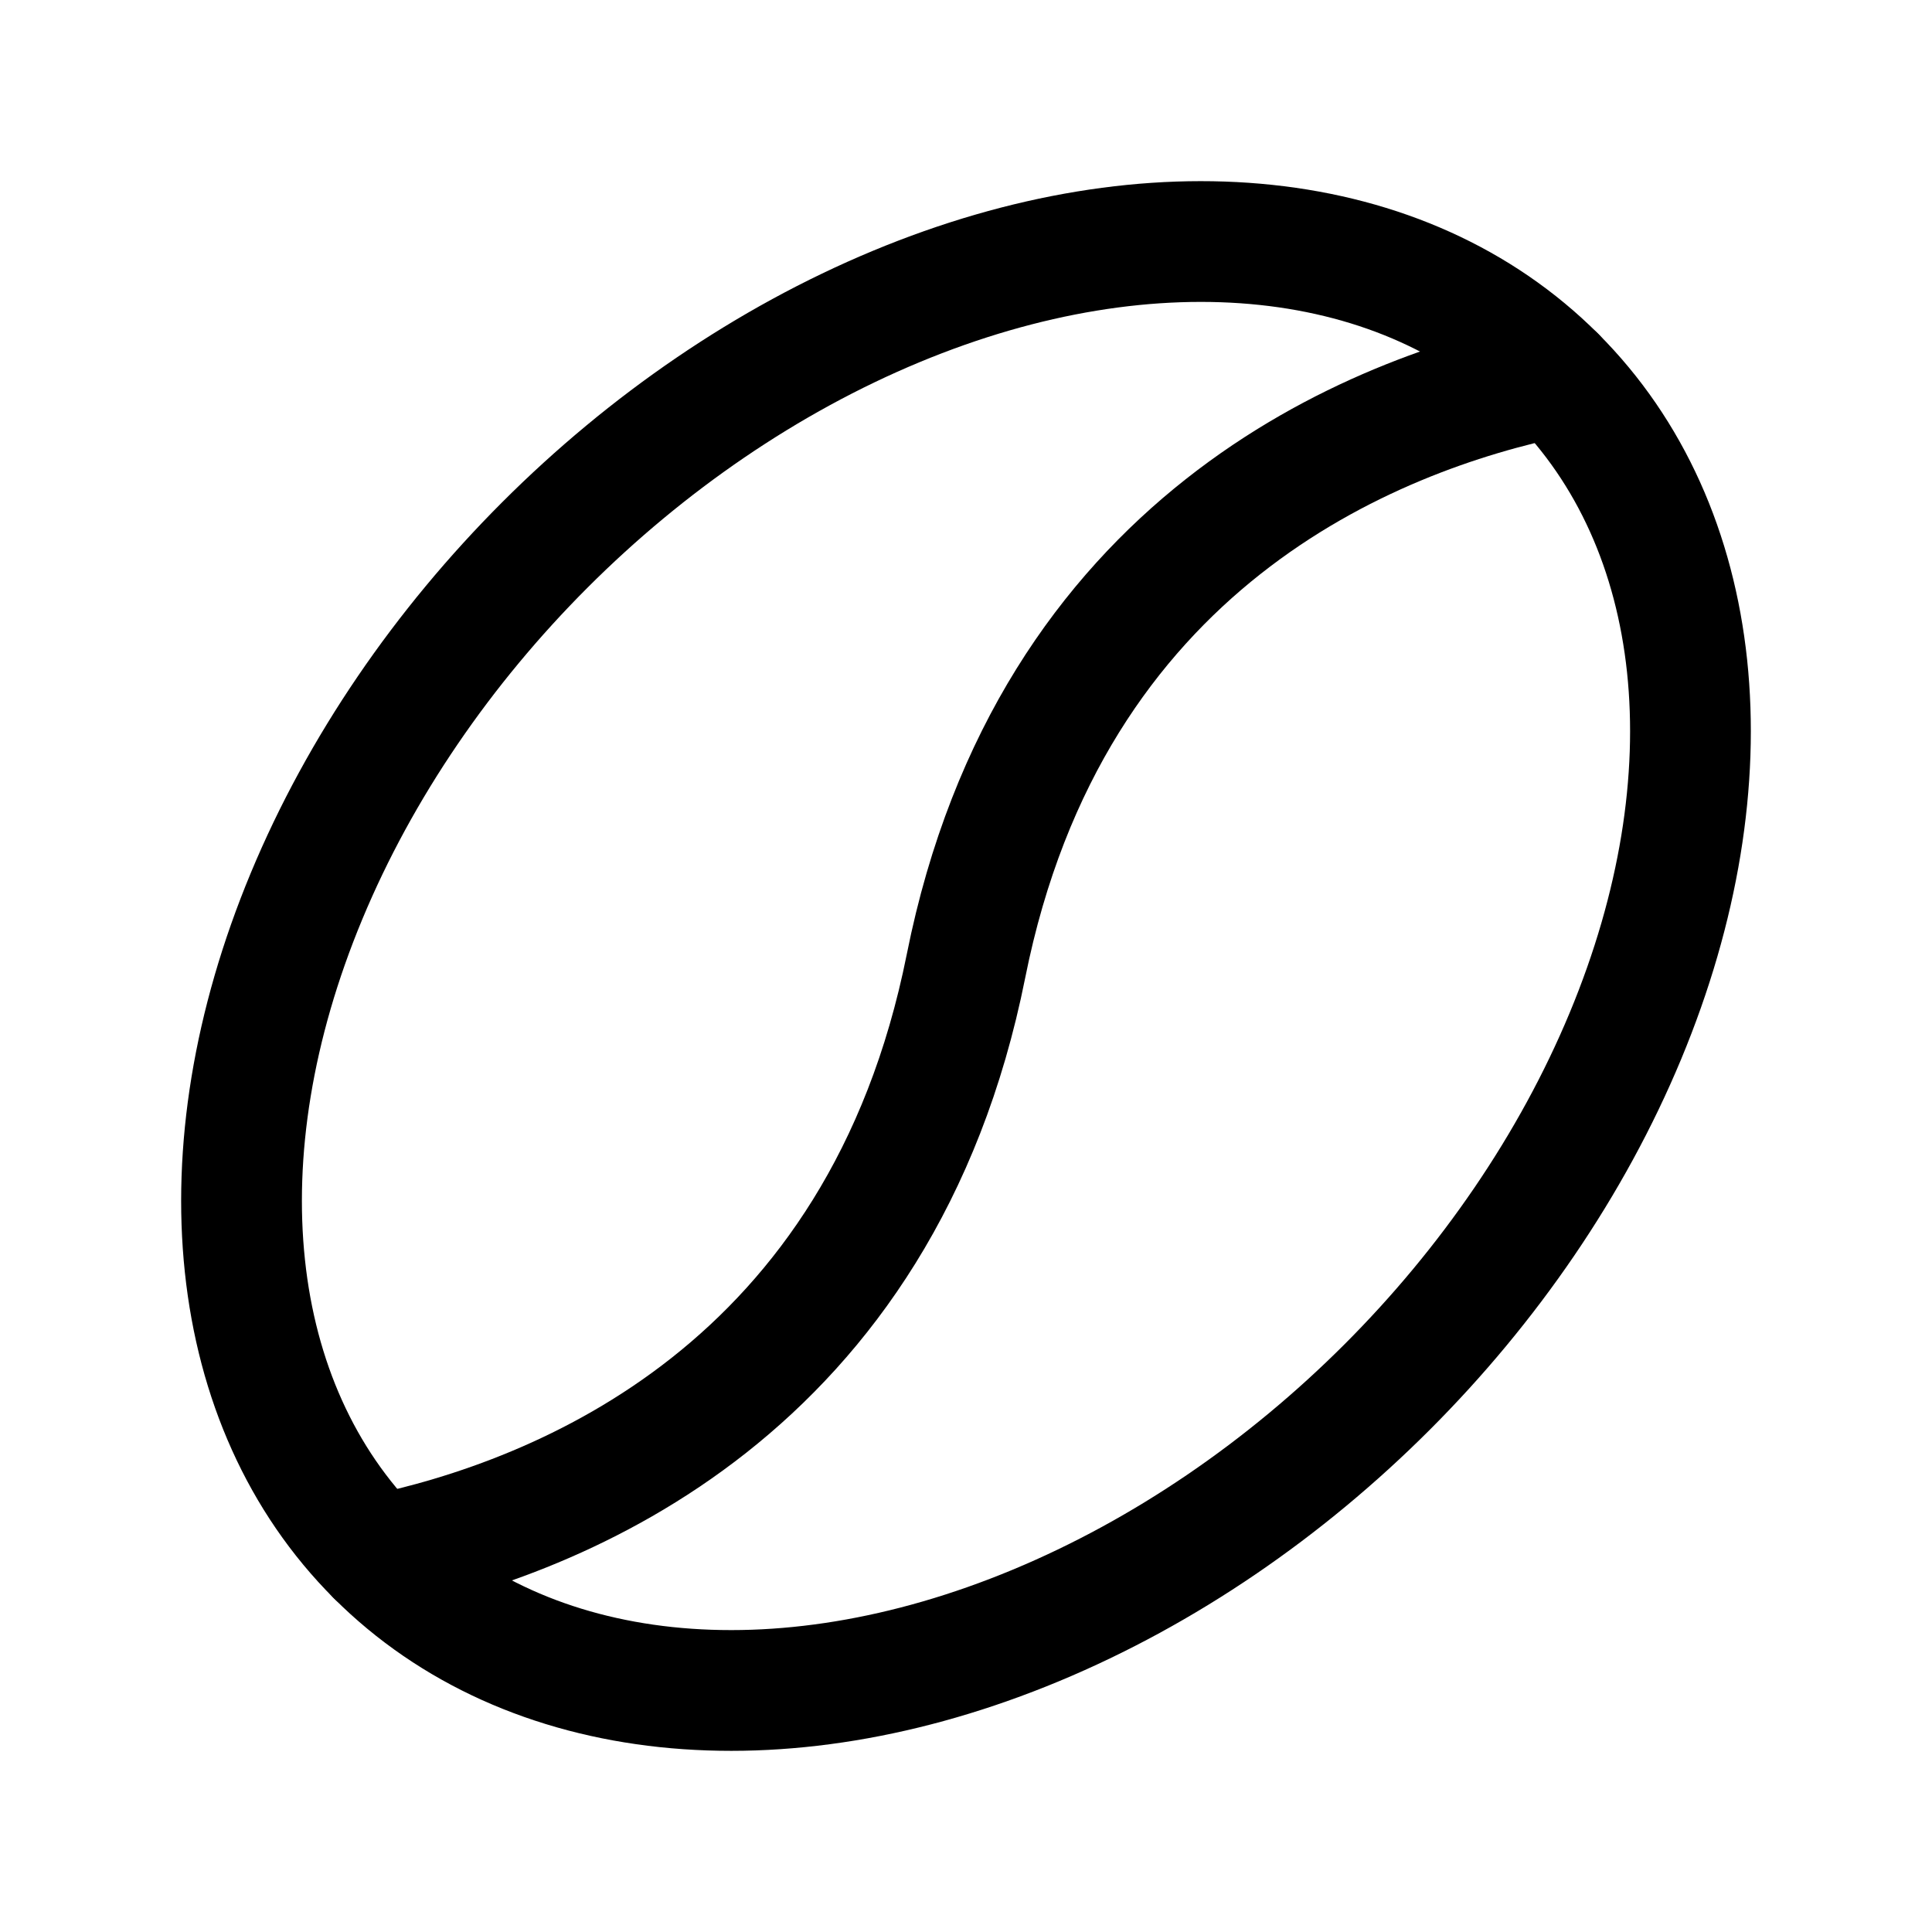
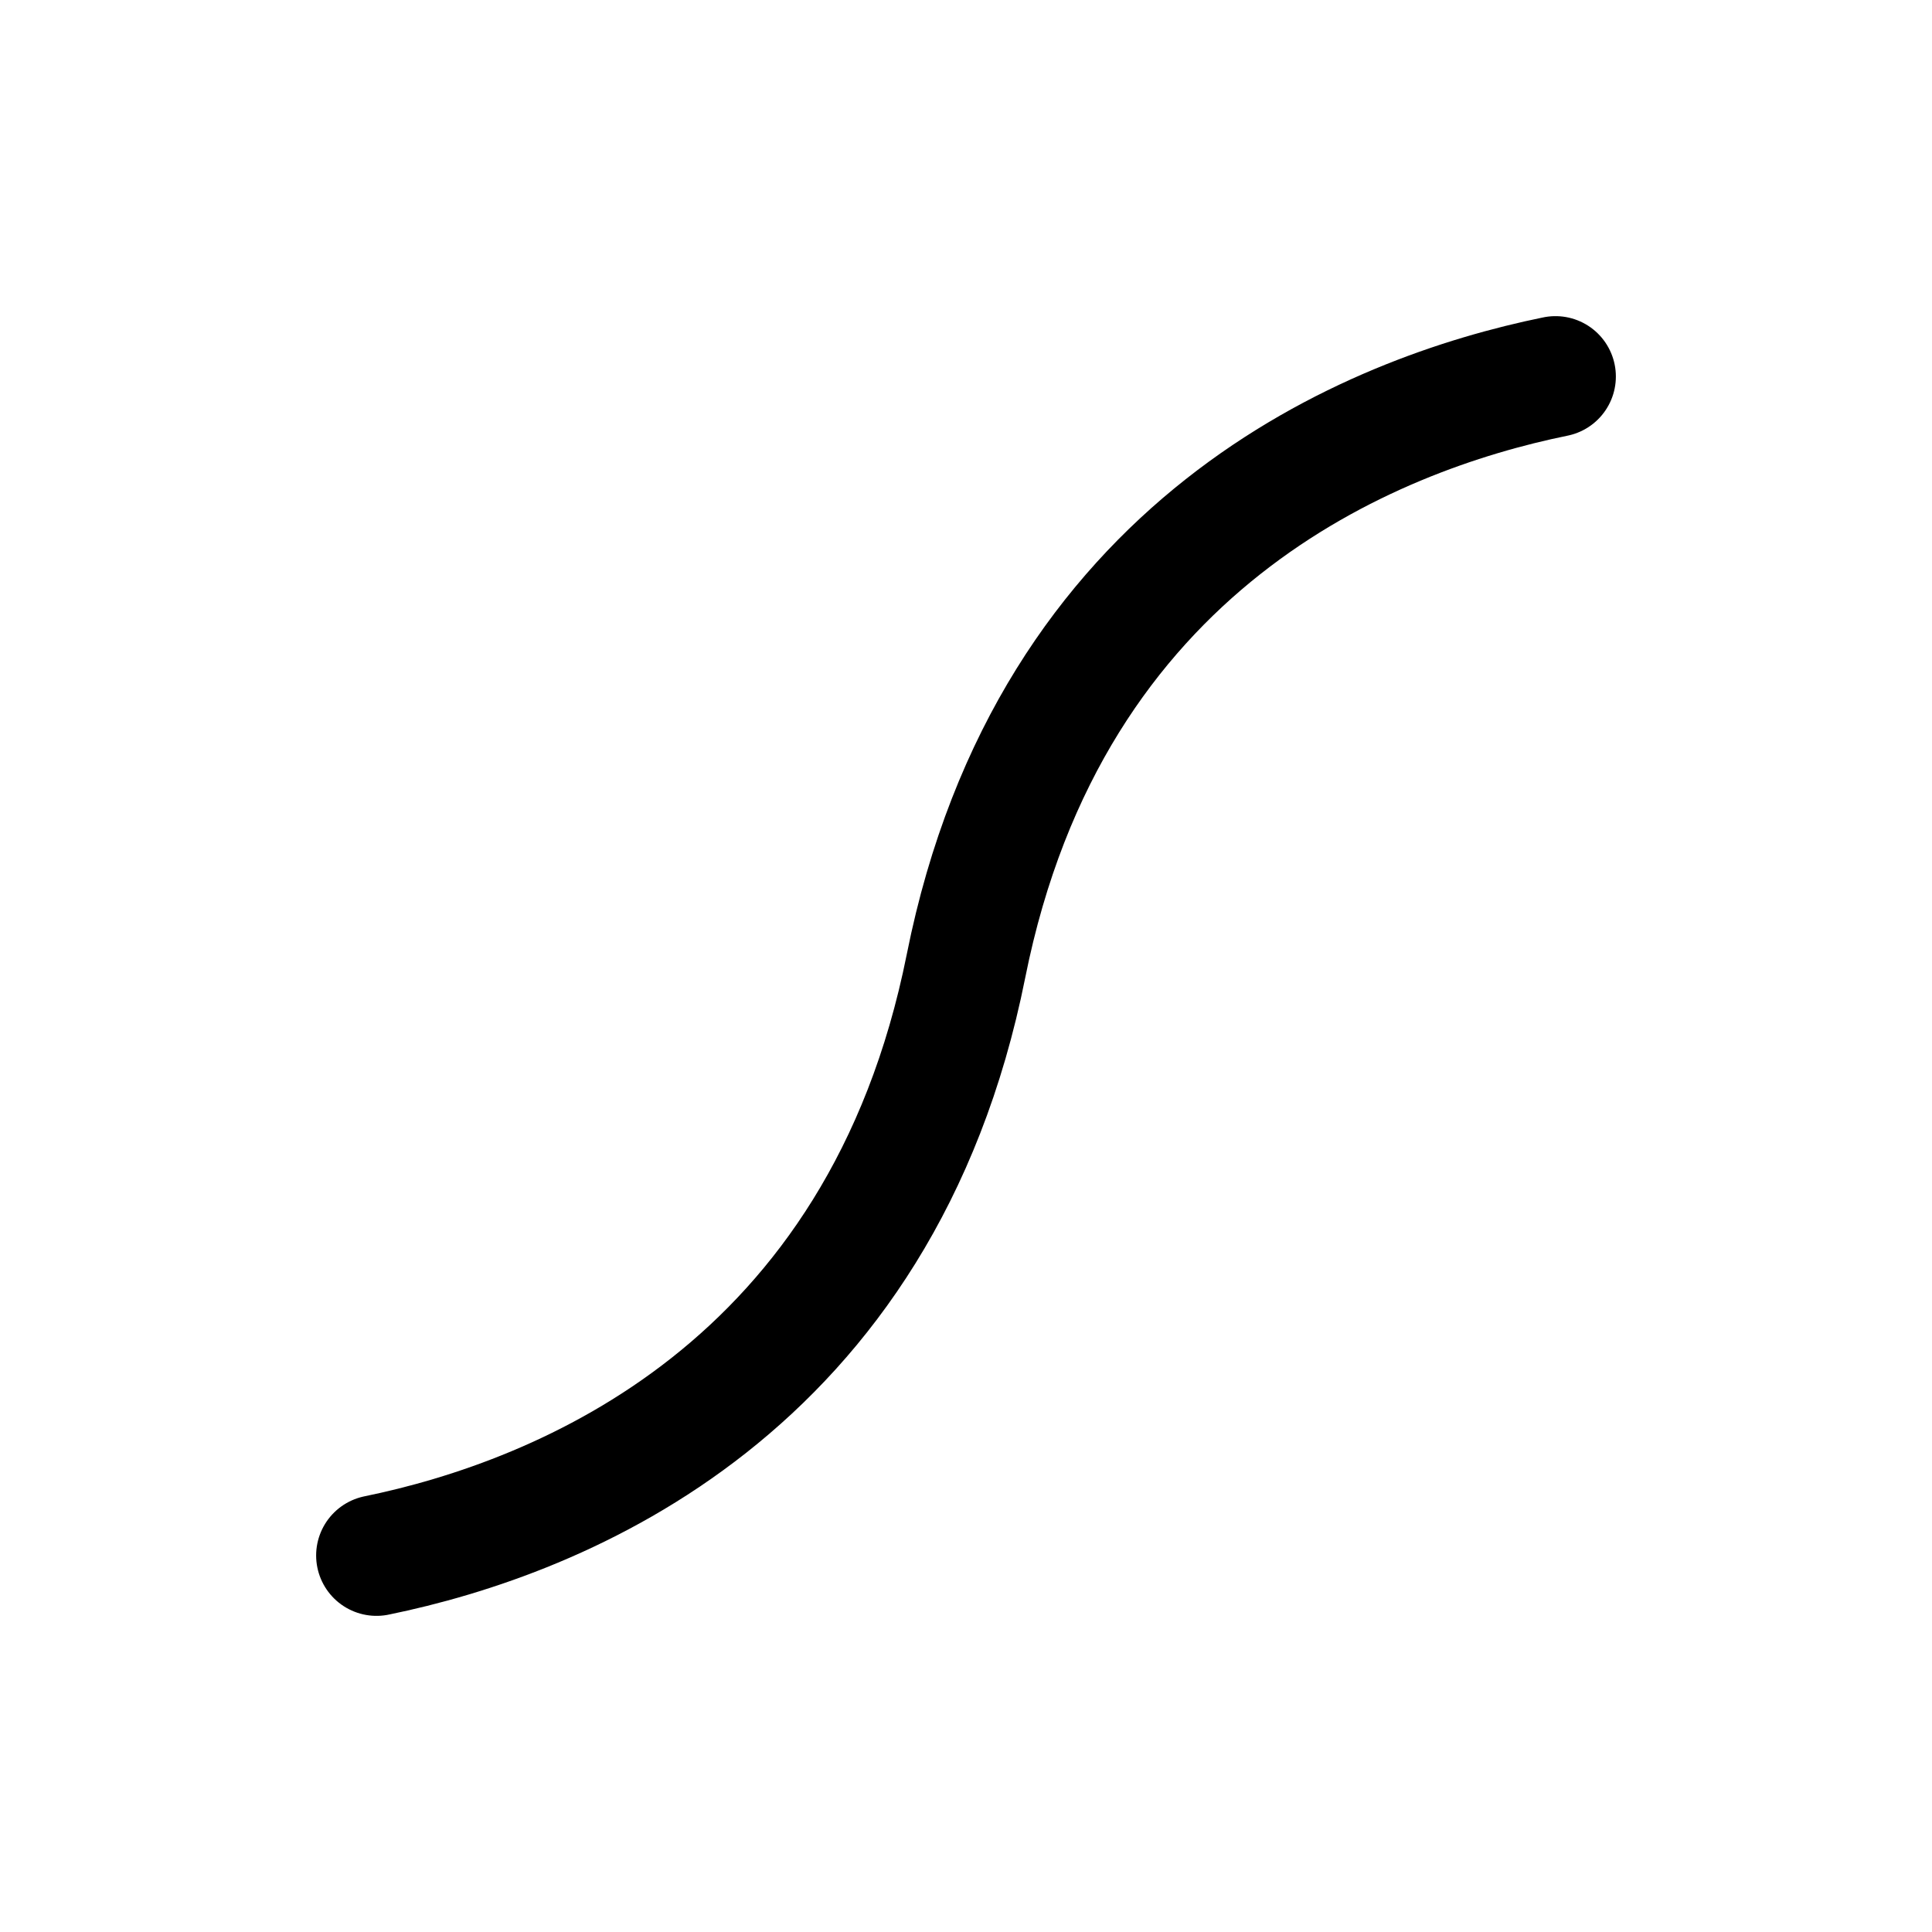
<svg xmlns="http://www.w3.org/2000/svg" viewBox="0 0 256 256">
-   <rect width="256" height="256" fill="none" />
-   <ellipse cx="128" cy="128" rx="110.47" ry="78.91" transform="translate(-53.02 128) rotate(-45)" fill="none" stroke="currentColor" stroke-linecap="round" stroke-linejoin="round" stroke-width="16" />
  <path d="M206.11,49.89c-24.51,5-66.9,22-78.11,78.11s-53.6,73.09-78.11,78.11" fill="none" stroke="currentColor" stroke-linecap="round" stroke-linejoin="round" stroke-width="16" />
</svg>